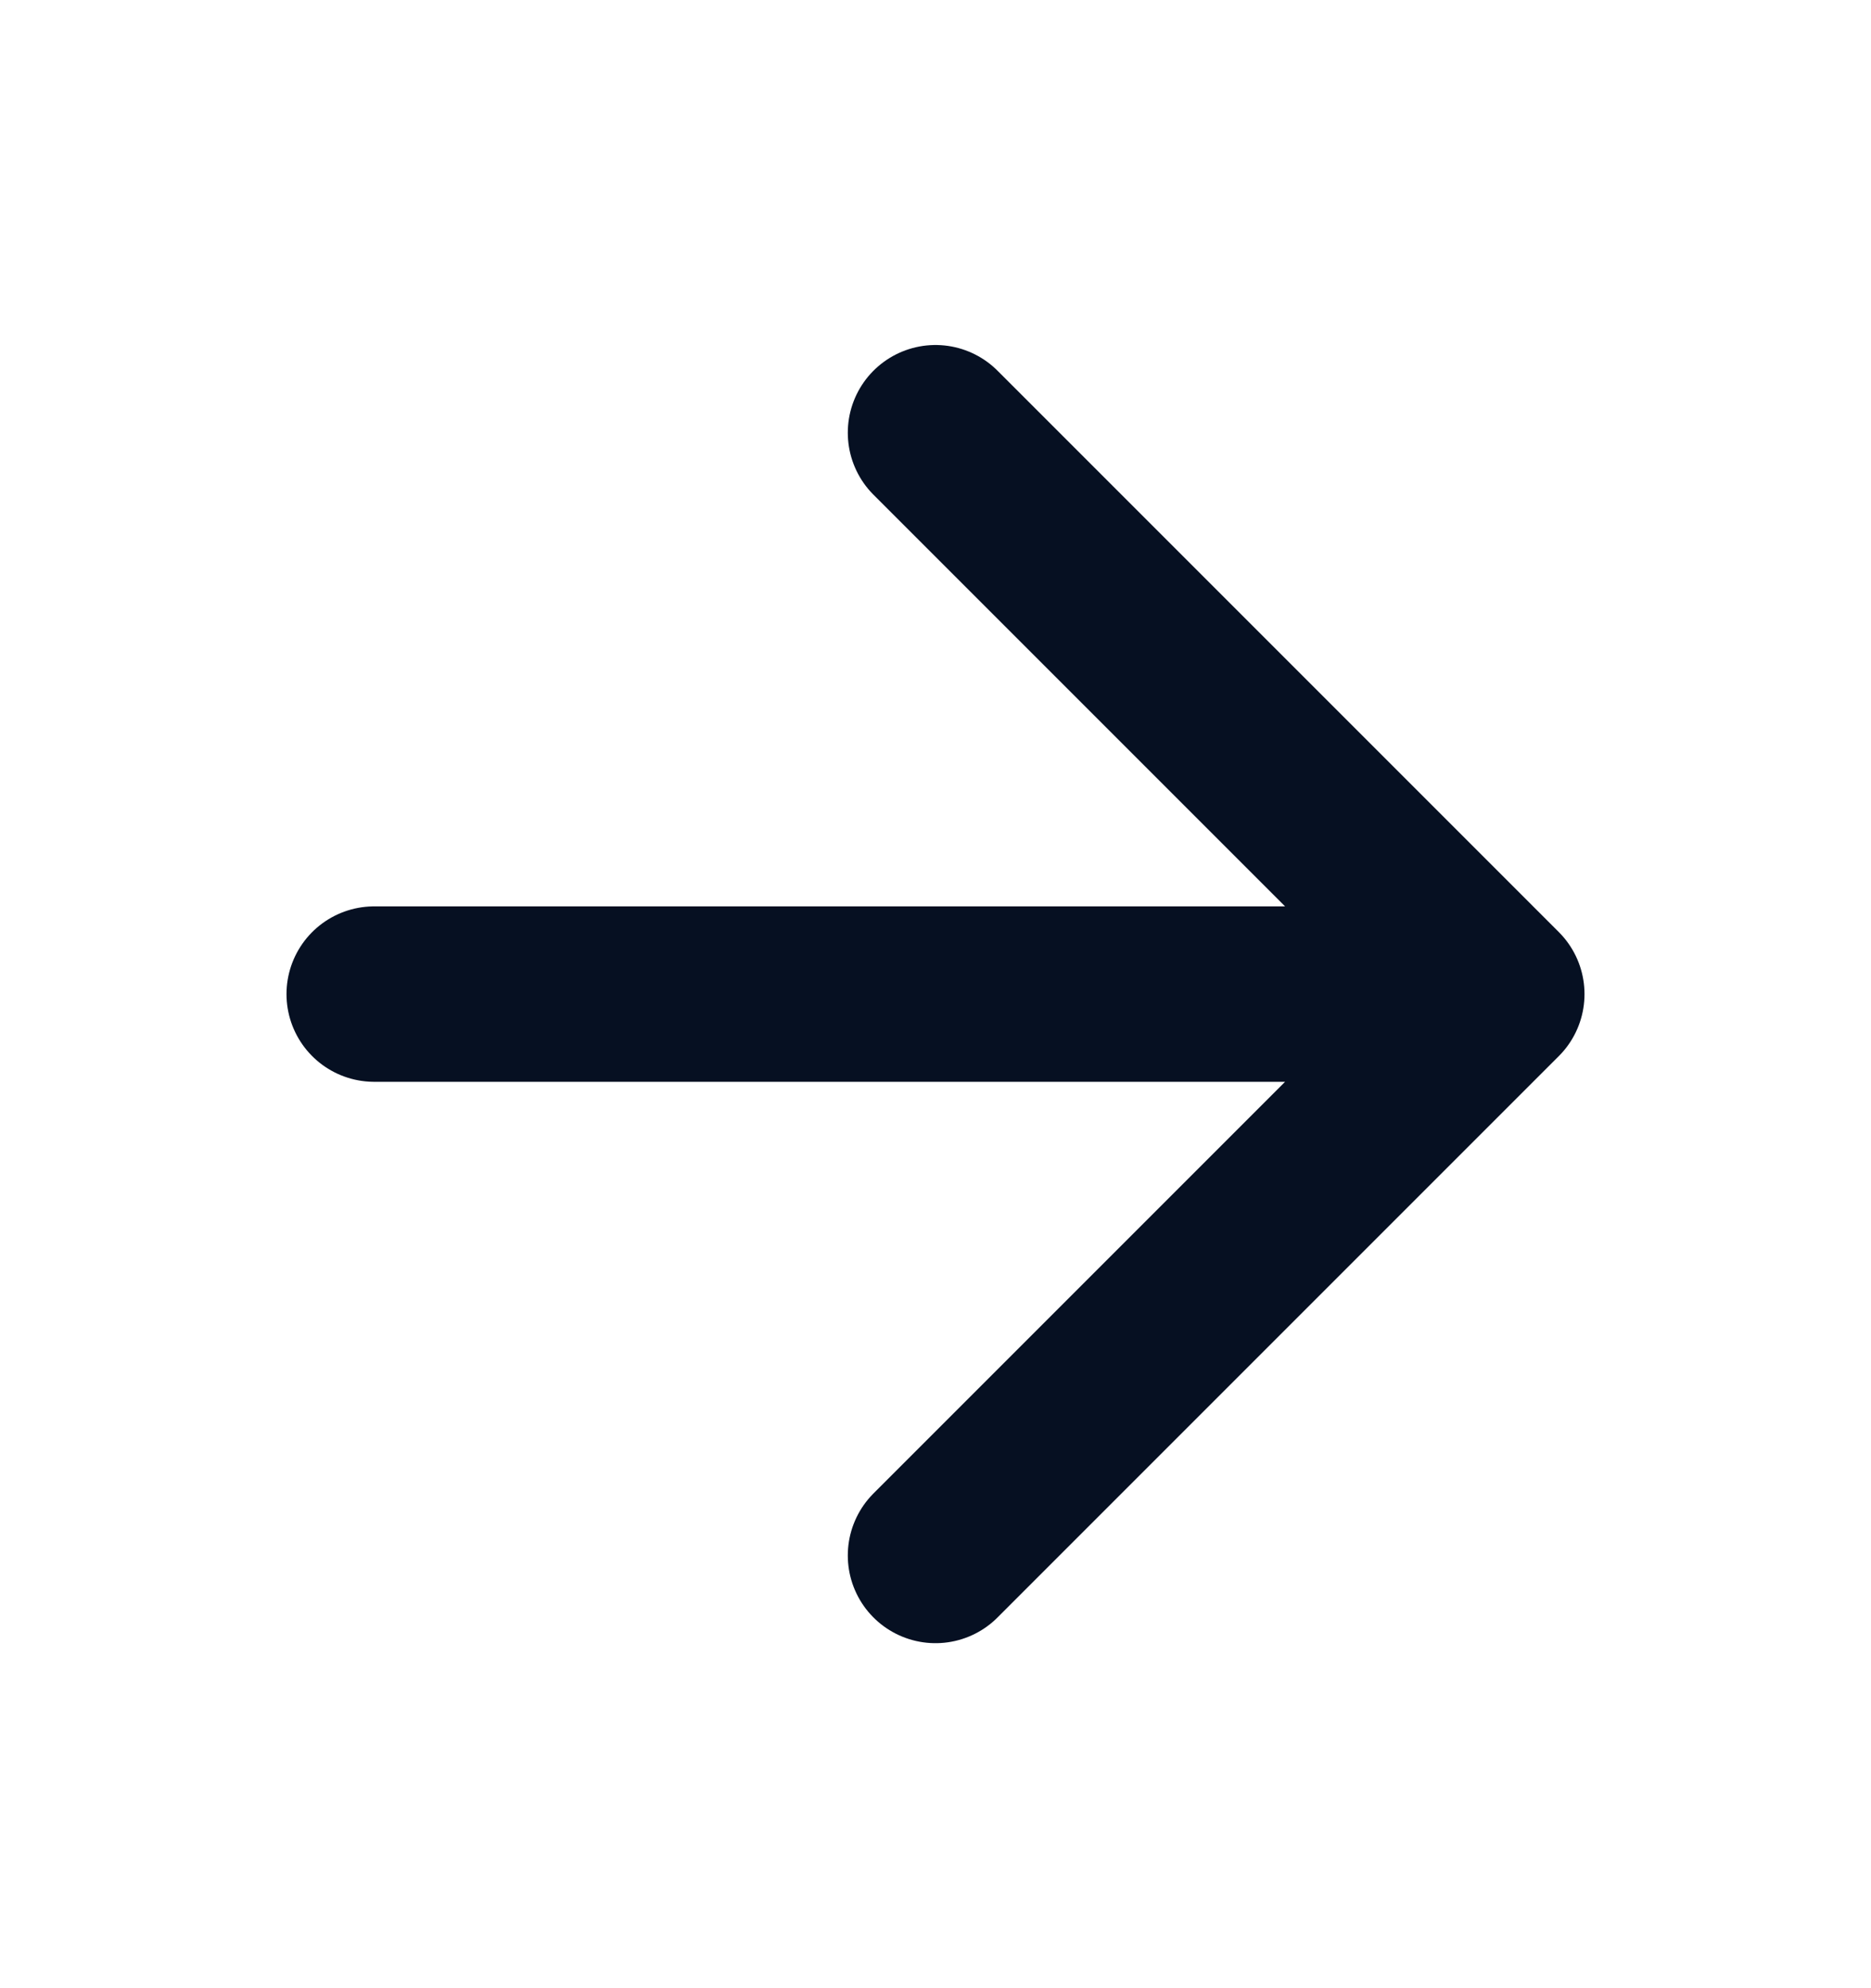
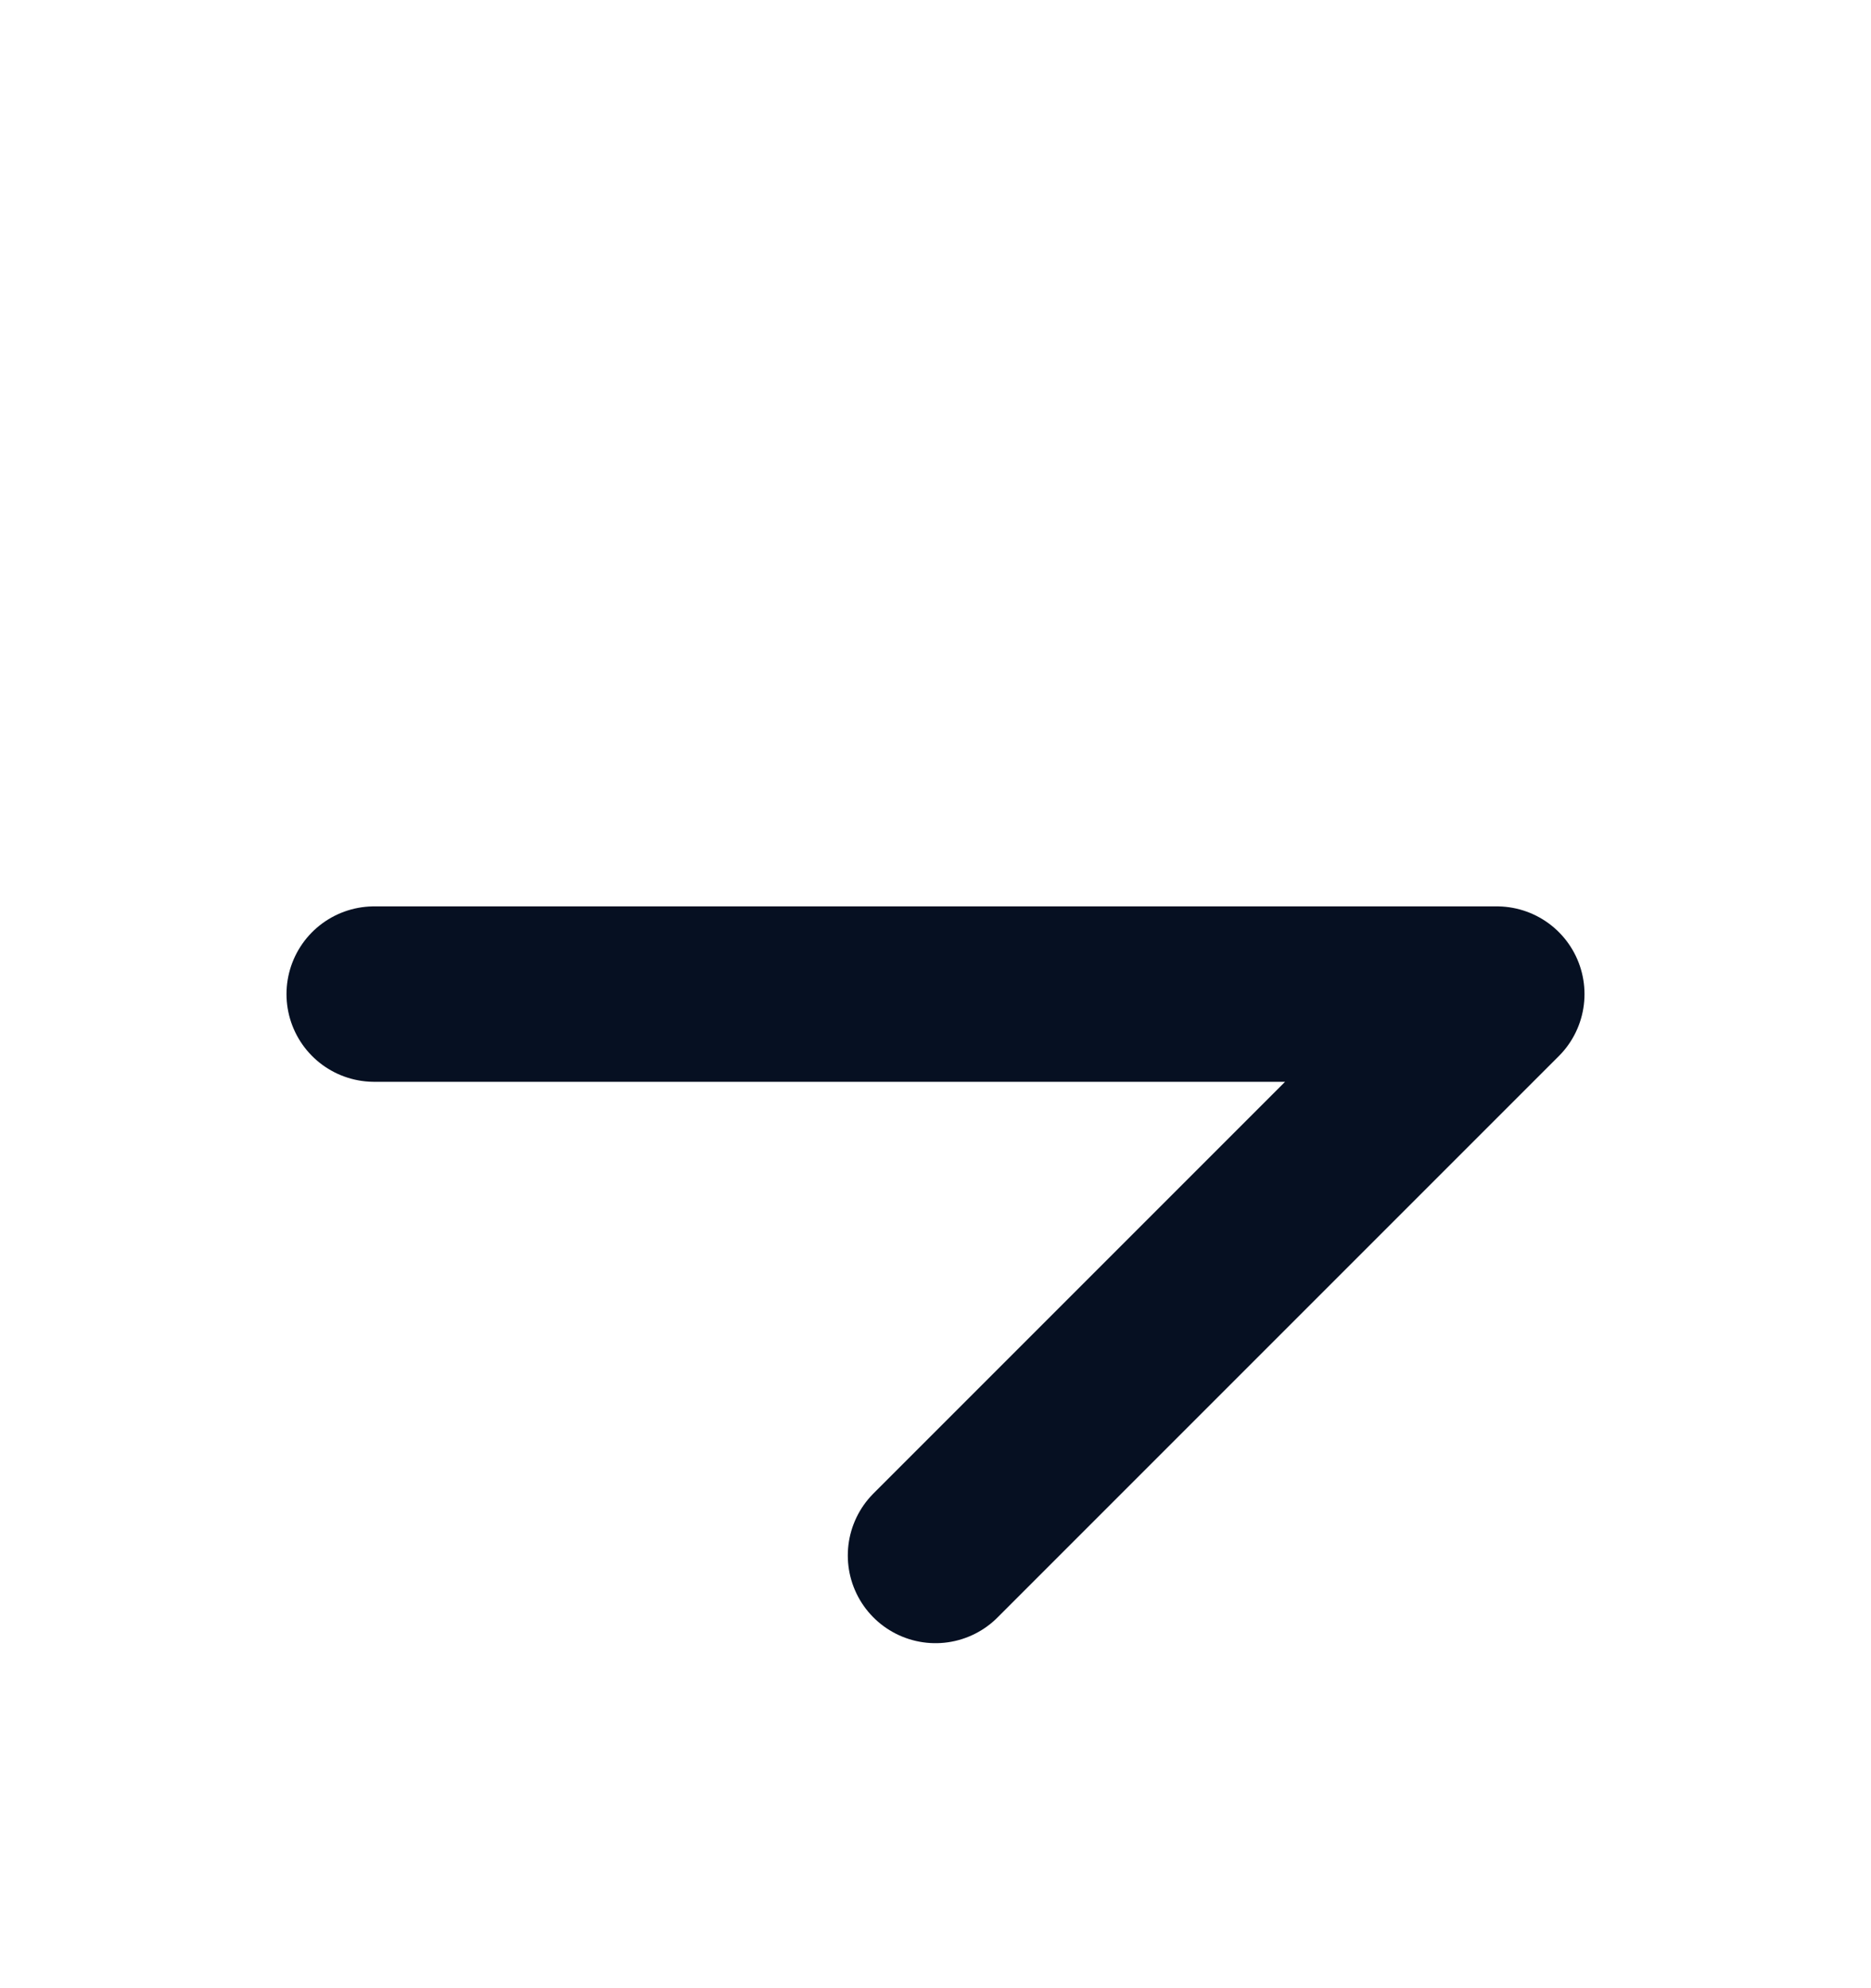
<svg xmlns="http://www.w3.org/2000/svg" width="16" height="17" viewBox="0 0 16 17" fill="none">
-   <path d="M3.2 8.5H12.8M12.8 8.5L8 3.7M12.8 8.5L8 13.3" stroke="#061022" stroke-width="1.5" stroke-linecap="round" stroke-linejoin="round" />
+   <path d="M3.2 8.5H12.8M12.8 8.5M12.8 8.5L8 13.3" stroke="#061022" stroke-width="1.5" stroke-linecap="round" stroke-linejoin="round" />
</svg>